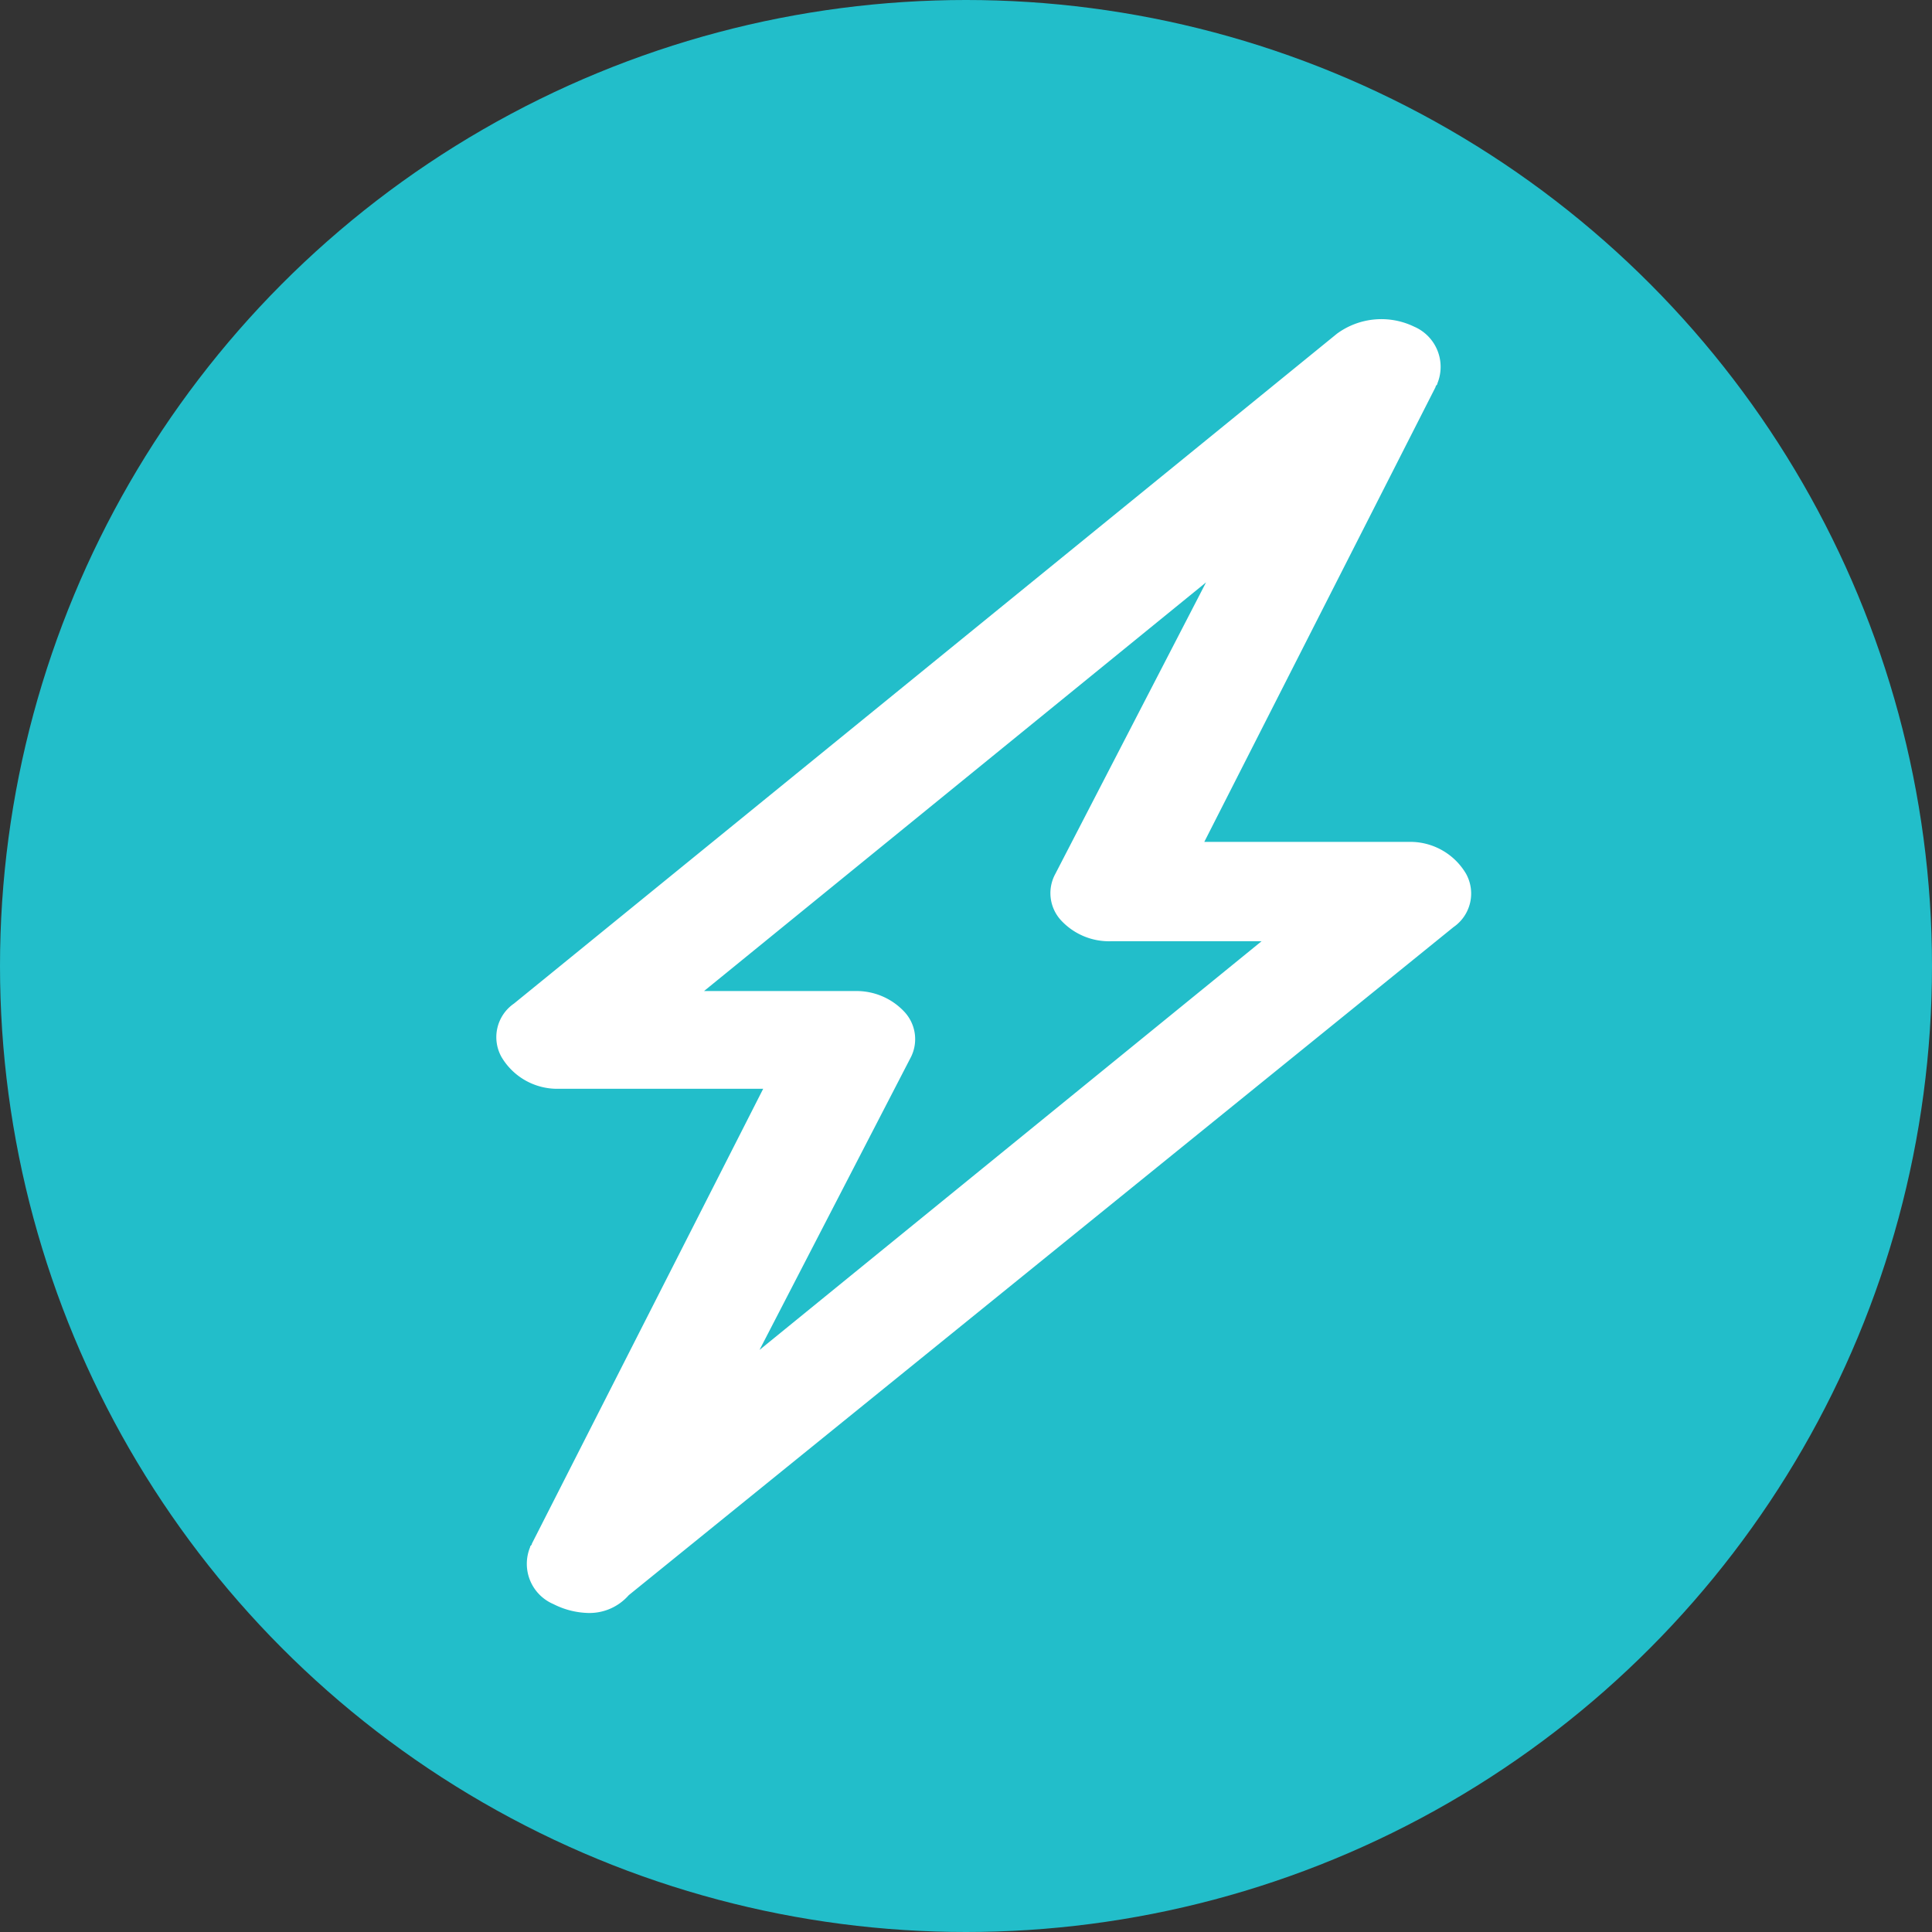
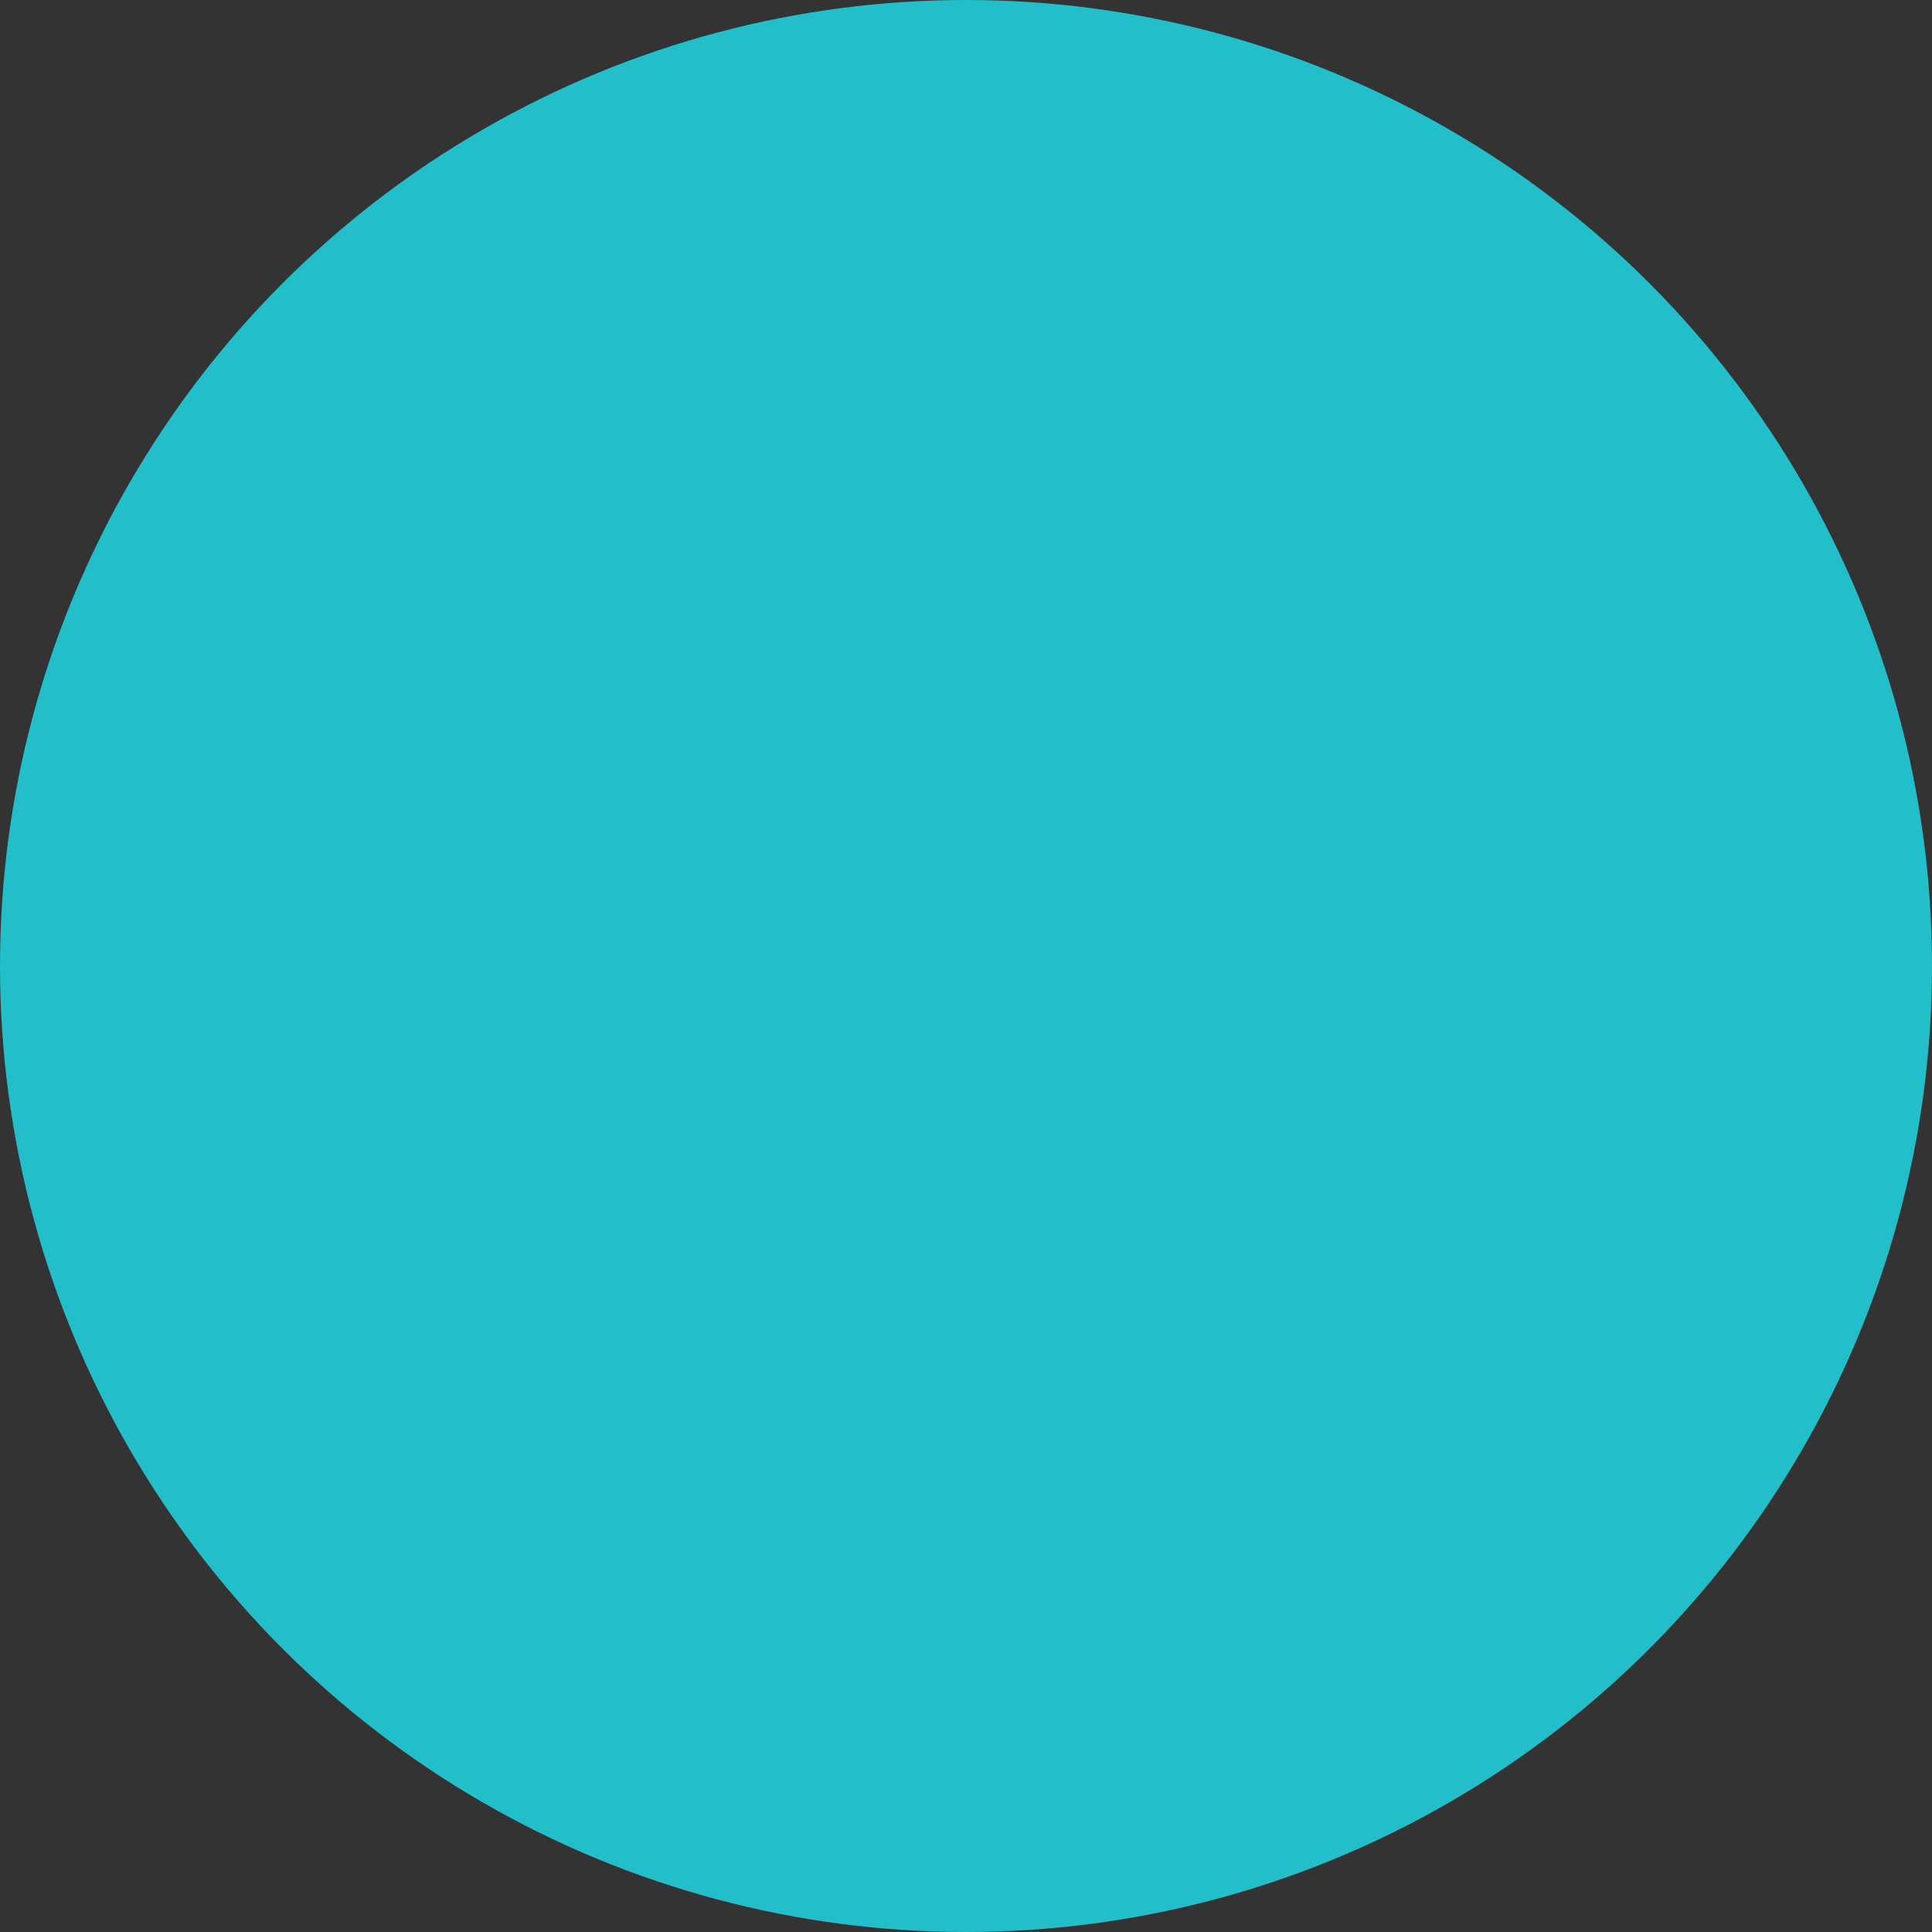
<svg xmlns="http://www.w3.org/2000/svg" width="109" height="109" viewBox="0 0 109 109">
  <rect x="0" y="0" width="109" height="109" fill="#333333" stroke="none" />
  <g id="ICON_BPS" data-name="ICON BPS" transform="translate(-1145.342 -354.093)">
    <circle id="Ellipse" cx="54.5" cy="54.5" r="54.5" transform="translate(1145.342 354.093)" fill="#22beca" />
-     <path id="Path_2" data-name="Path 2" d="M1178.486,445.093a4.57,4.57,0,0,1-1.922-.5,2.469,2.469,0,0,1-1.315-3.208c0-.1.1-.1.1-.2L1188.4,415.52h-11.532a3.653,3.653,0,0,1-3.237-1.8,2.3,2.3,0,0,1,.708-3.007l46.431-37.793a4.239,4.239,0,0,1,4.35-.4,2.469,2.469,0,0,1,1.315,3.208c0,.1-.1.1-.1.2l-13.049,25.663h11.532a3.653,3.653,0,0,1,3.237,1.8,2.3,2.3,0,0,1-.708,3.007l-46.533,37.693A2.942,2.942,0,0,1,1178.486,445.093Zm6.575-35.086h8.5a3.689,3.689,0,0,1,2.832,1.2,2.264,2.264,0,0,1,.3,2.606l-8.5,16.44,28.324-23.057h-8.5a3.689,3.689,0,0,1-2.832-1.2,2.264,2.264,0,0,1-.3-2.606l8.5-16.44Z" fill="#fff" />
  </g>
</svg>